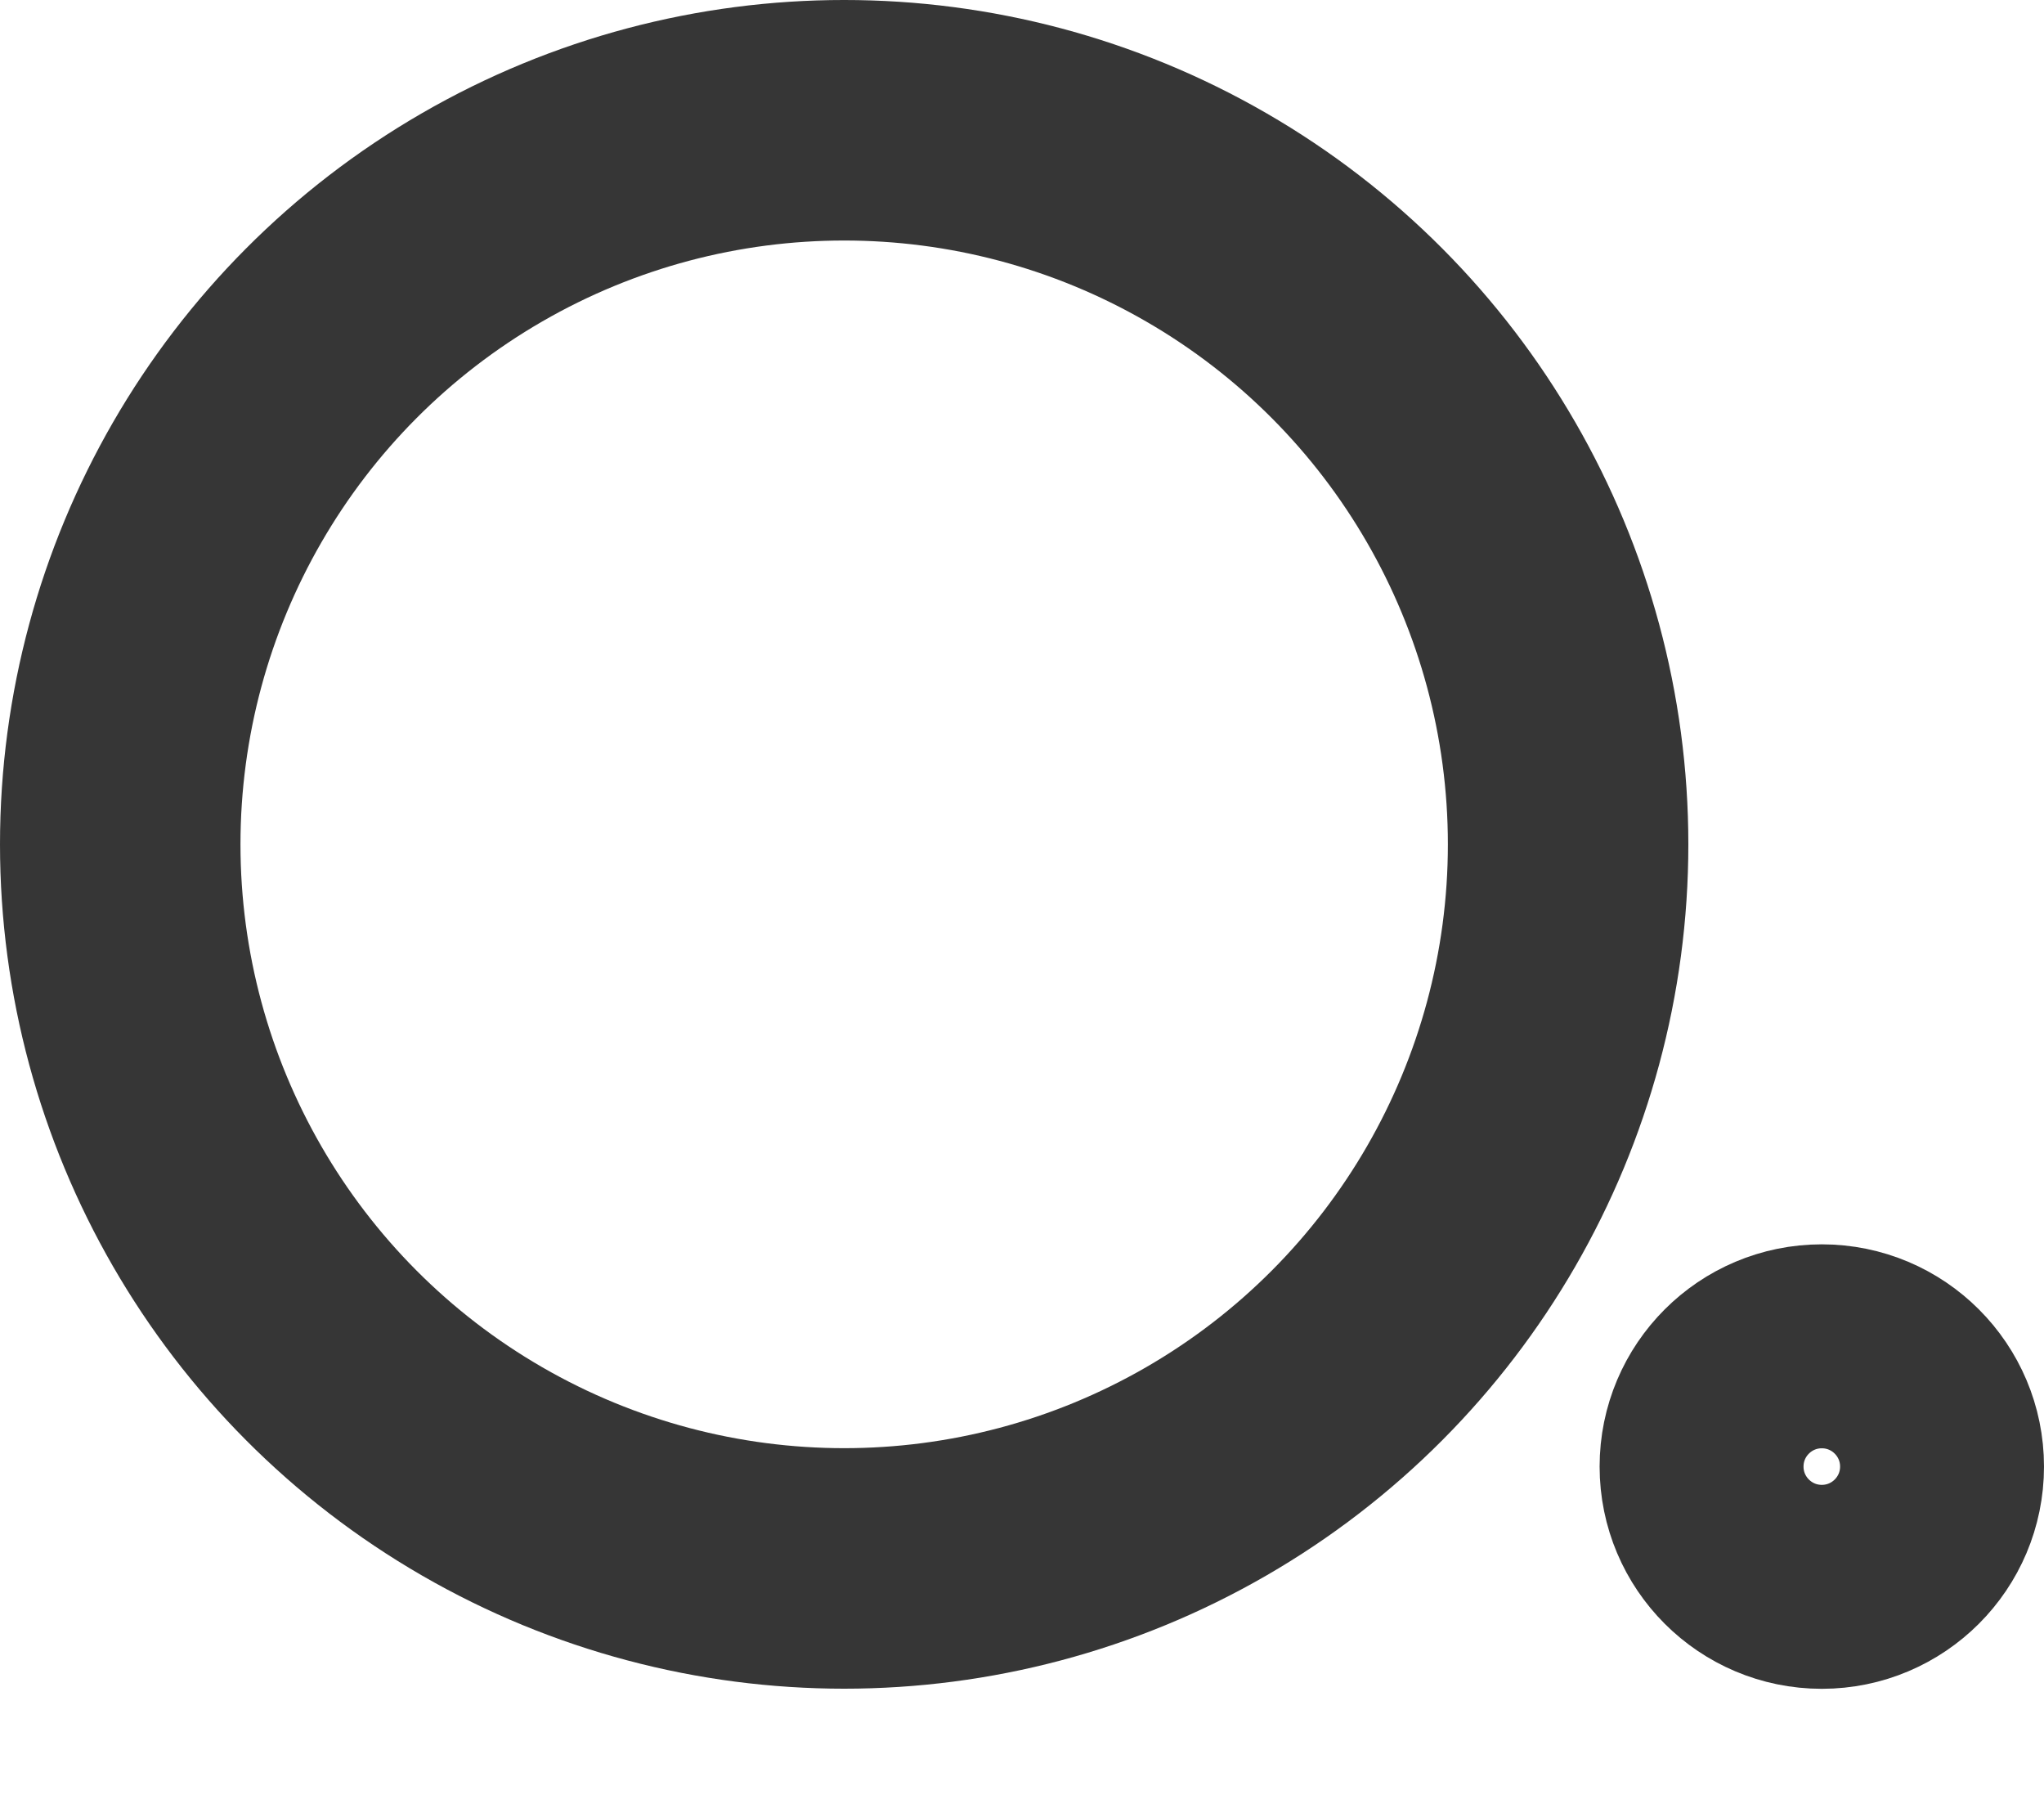
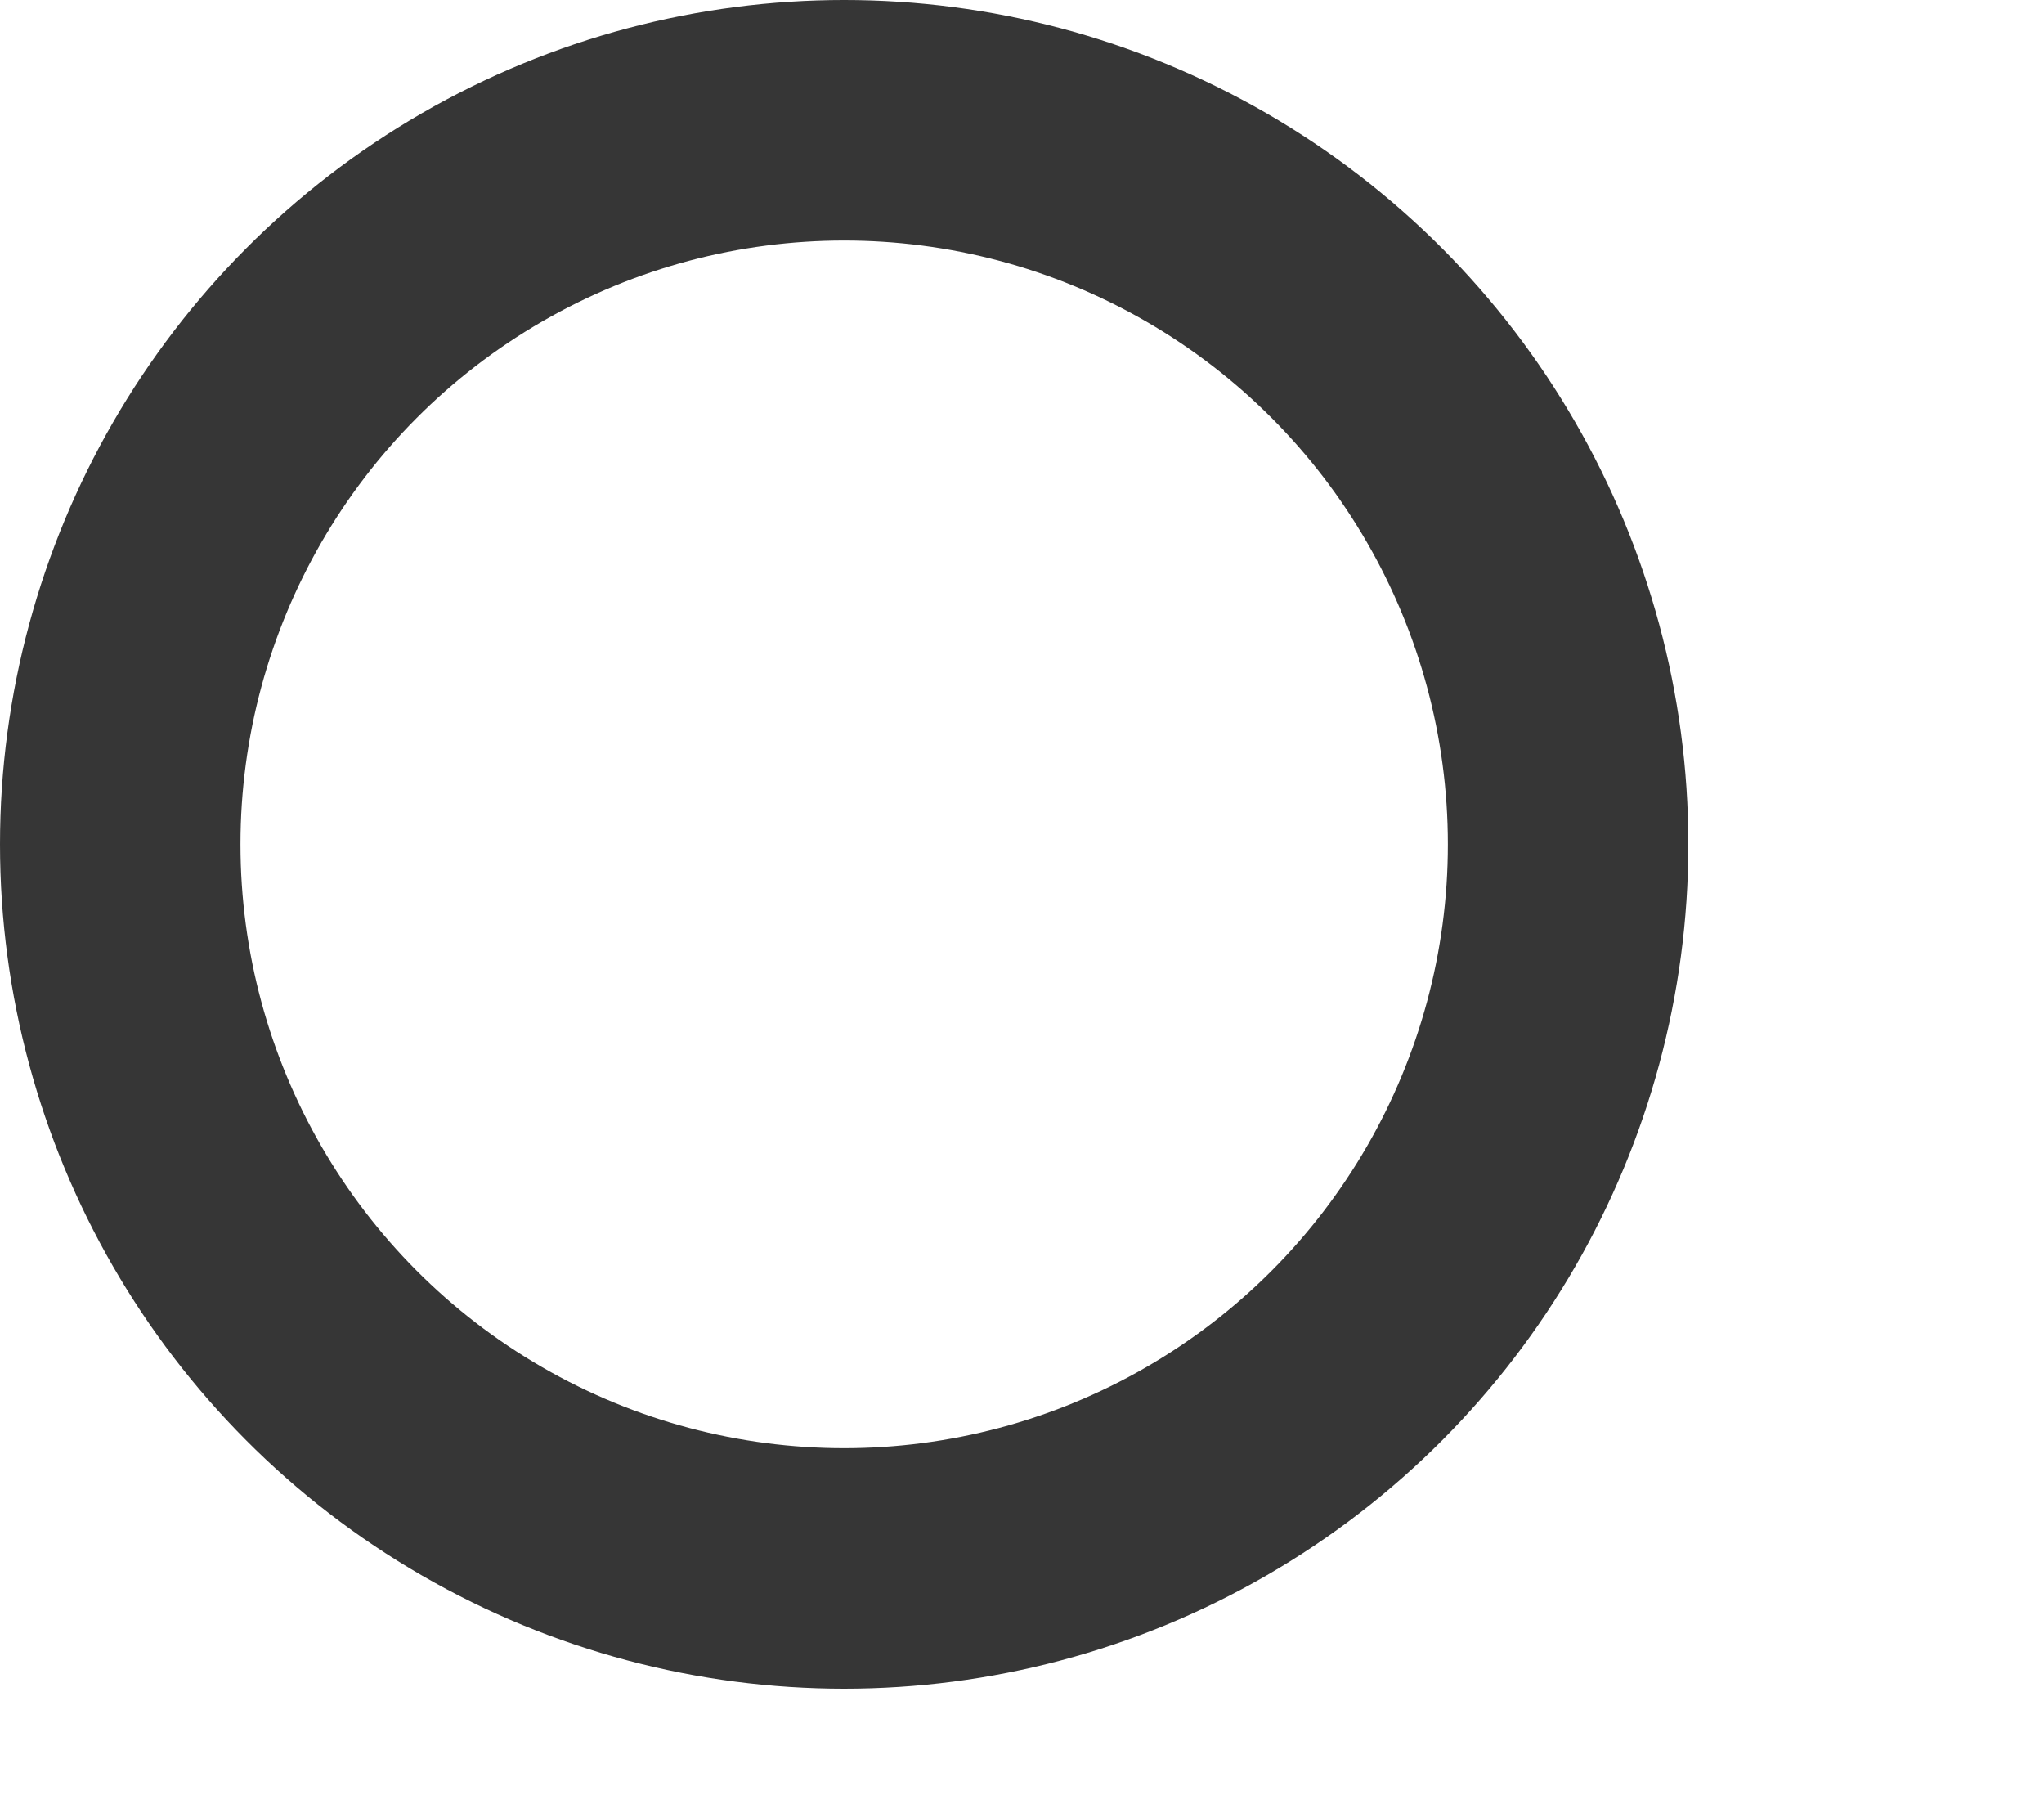
<svg xmlns="http://www.w3.org/2000/svg" width="17" height="15" viewBox="0 0 17 15" fill="none">
  <g id="Group 1">
    <circle id="Ellipse 1" cx="7.021" cy="7.021" r="6.021" stroke="#363636" stroke-width="2" />
-     <circle id="Ellipse 2" cx="15.152" cy="12.195" r="1" stroke="#363636" stroke-width="1.696" />
  </g>
</svg>